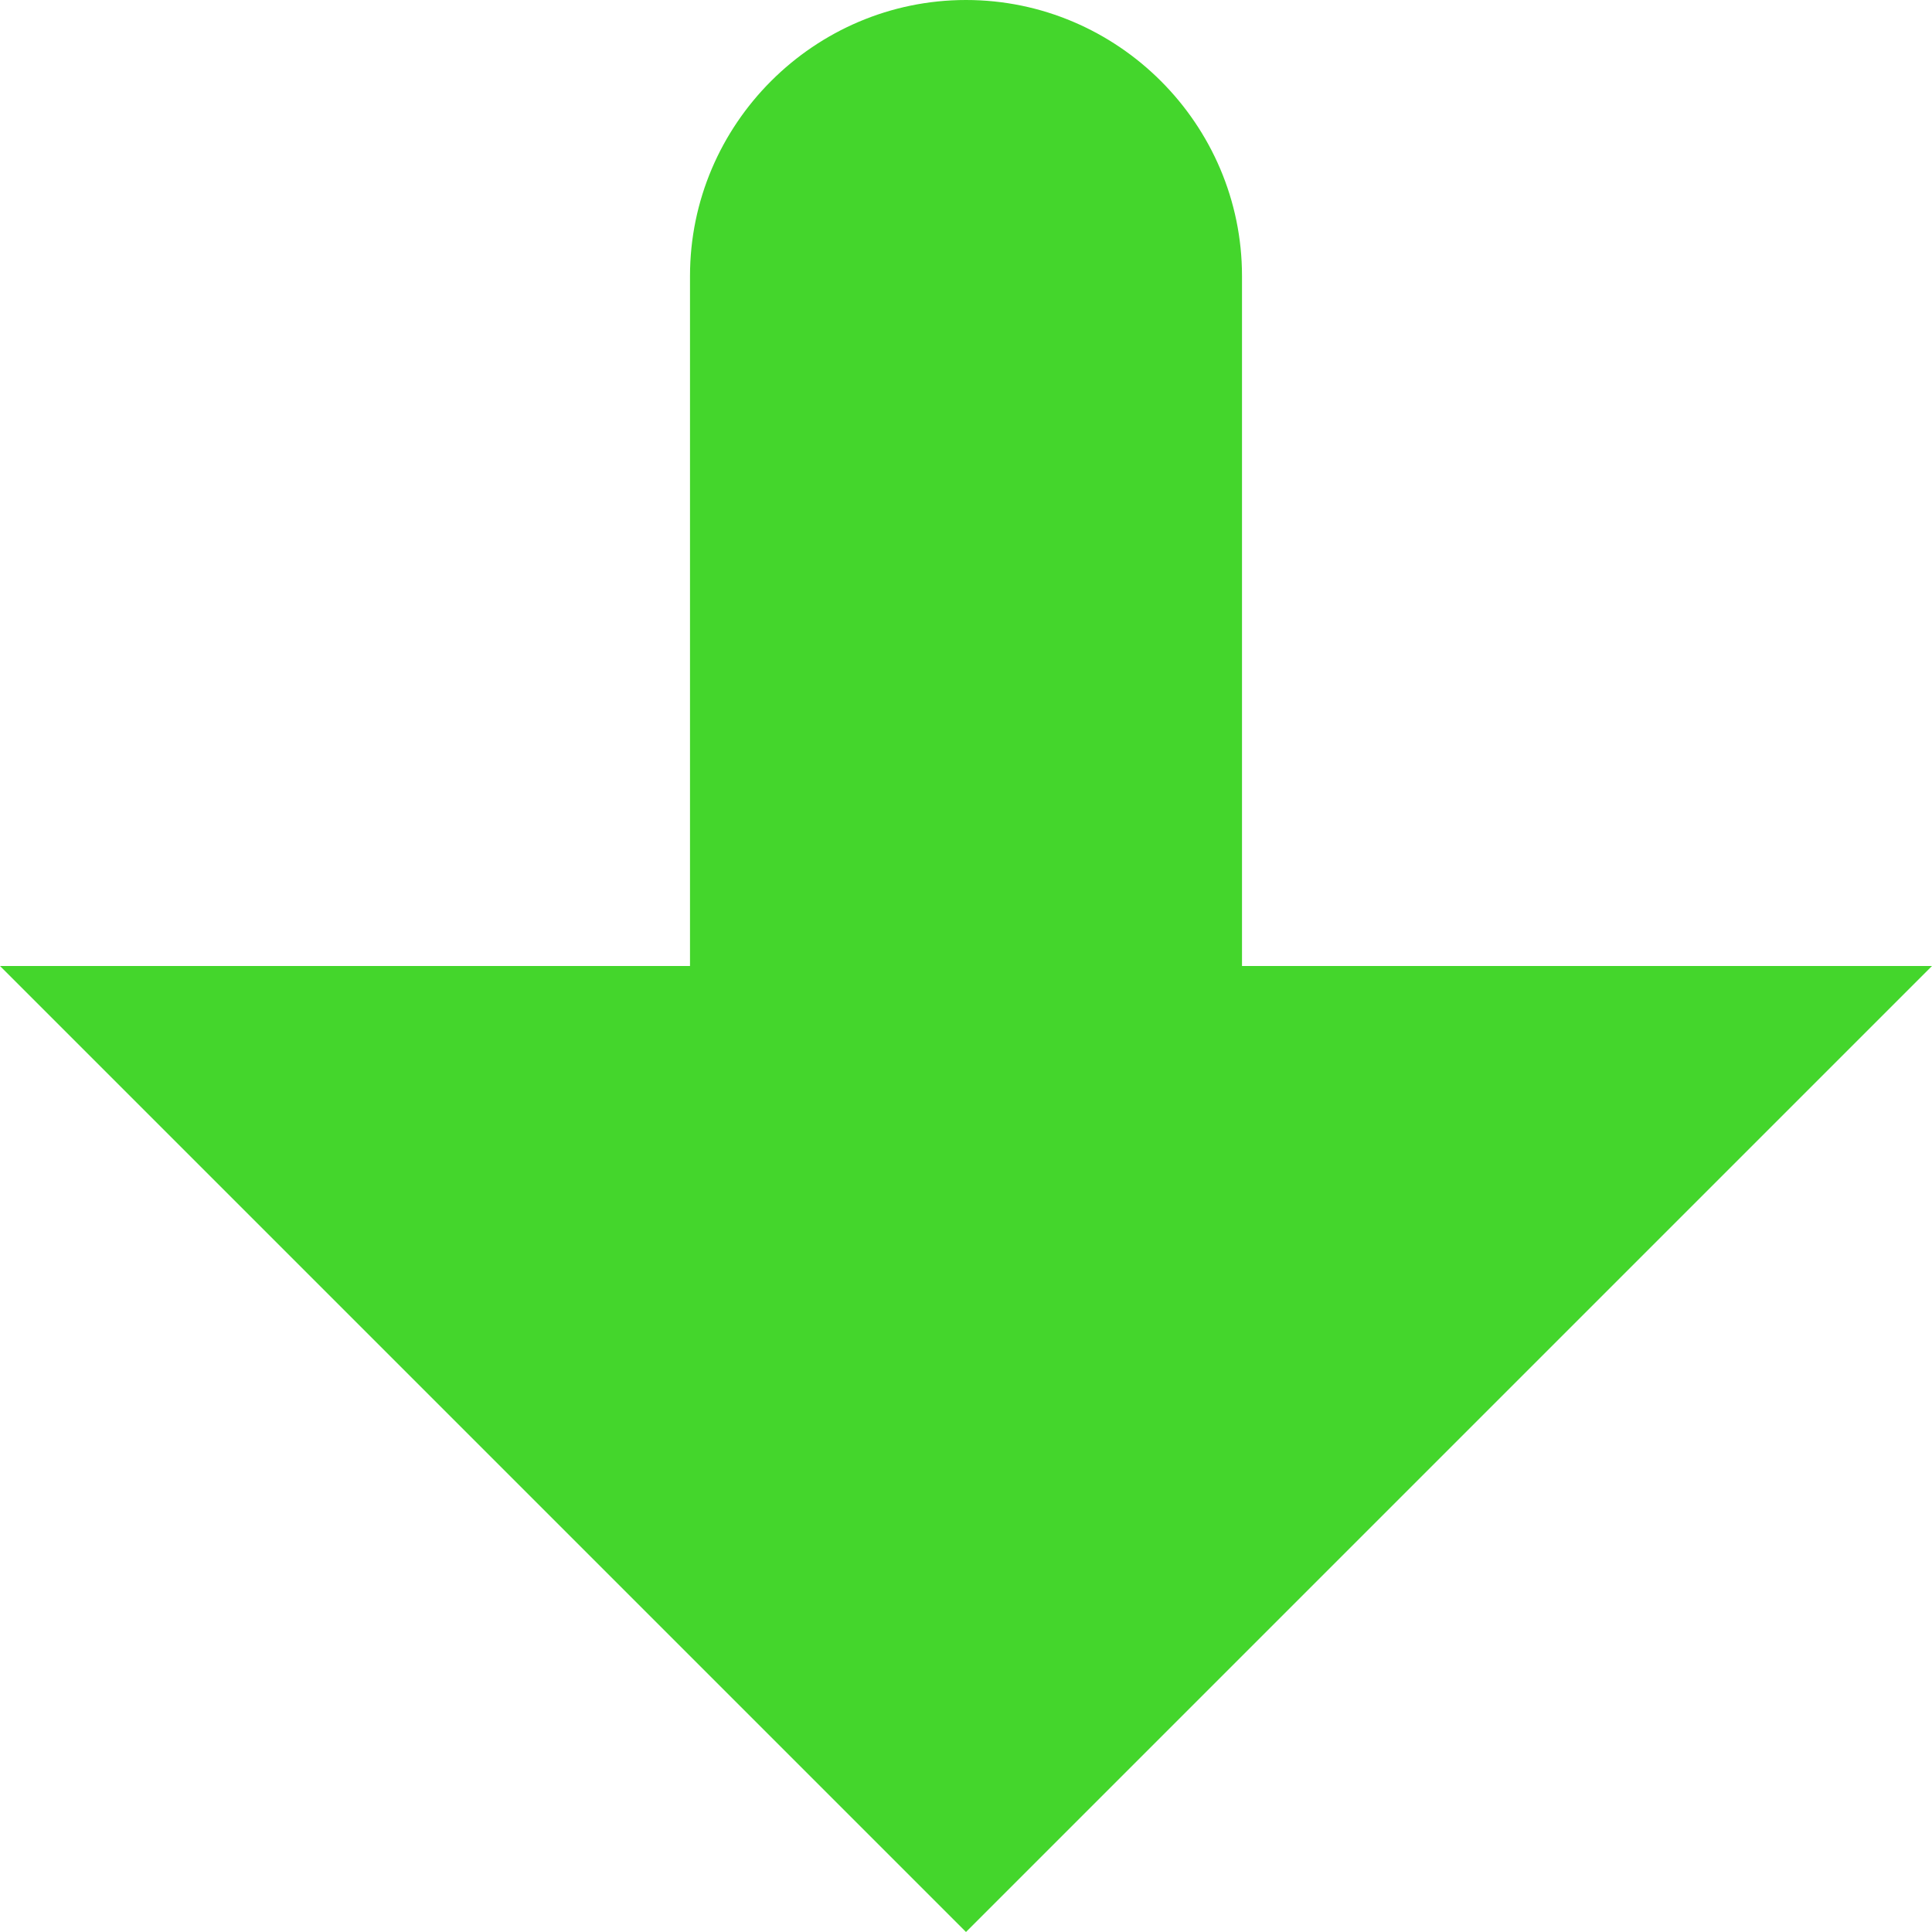
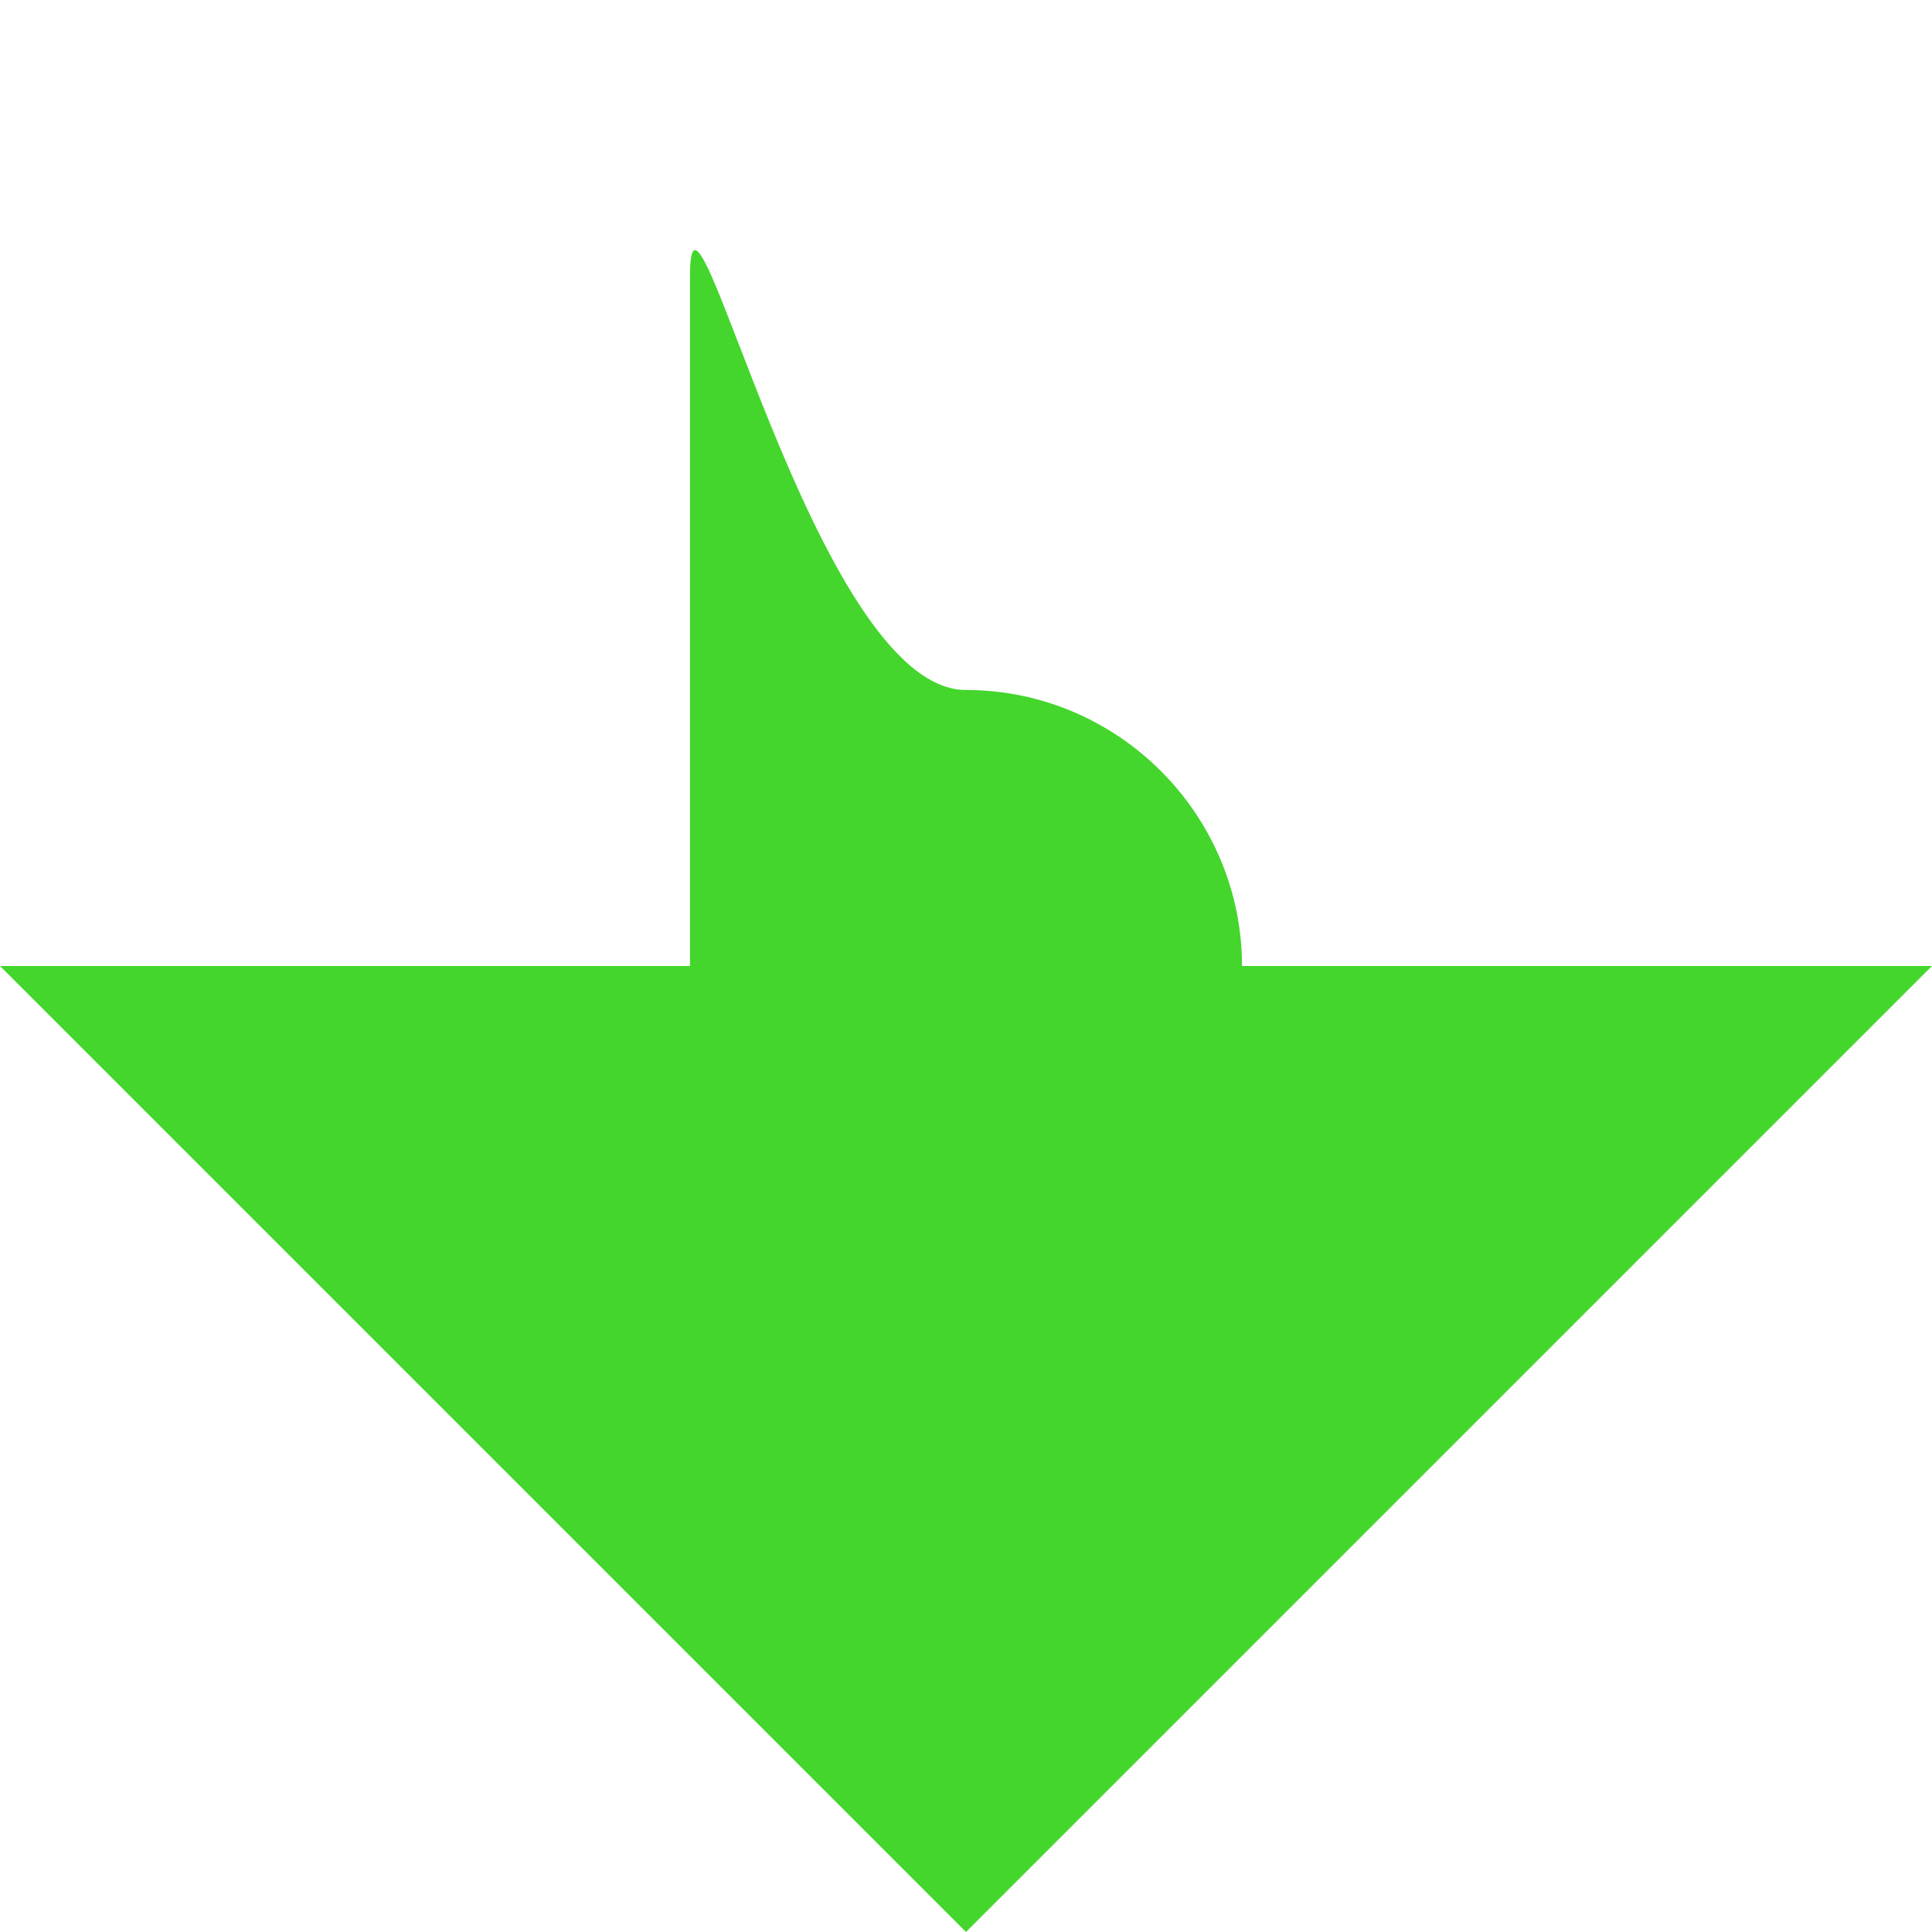
<svg xmlns="http://www.w3.org/2000/svg" version="1.1" id="Layer_1" x="0px" y="0px" viewBox="0 0 14 14" style="enable-background:new 0 0 14 14;" xml:space="preserve">
  <style type="text/css">
	.st0{fill:#44d62c;}
</style>
-   <path class="st0" d="M9,7V2c0-1.1-0.9-2-2-2S5,0.9,5,2v5H0l7,7l7-7H9z" />
+   <path class="st0" d="M9,7c0-1.1-0.9-2-2-2S5,0.9,5,2v5H0l7,7l7-7H9z" />
</svg>